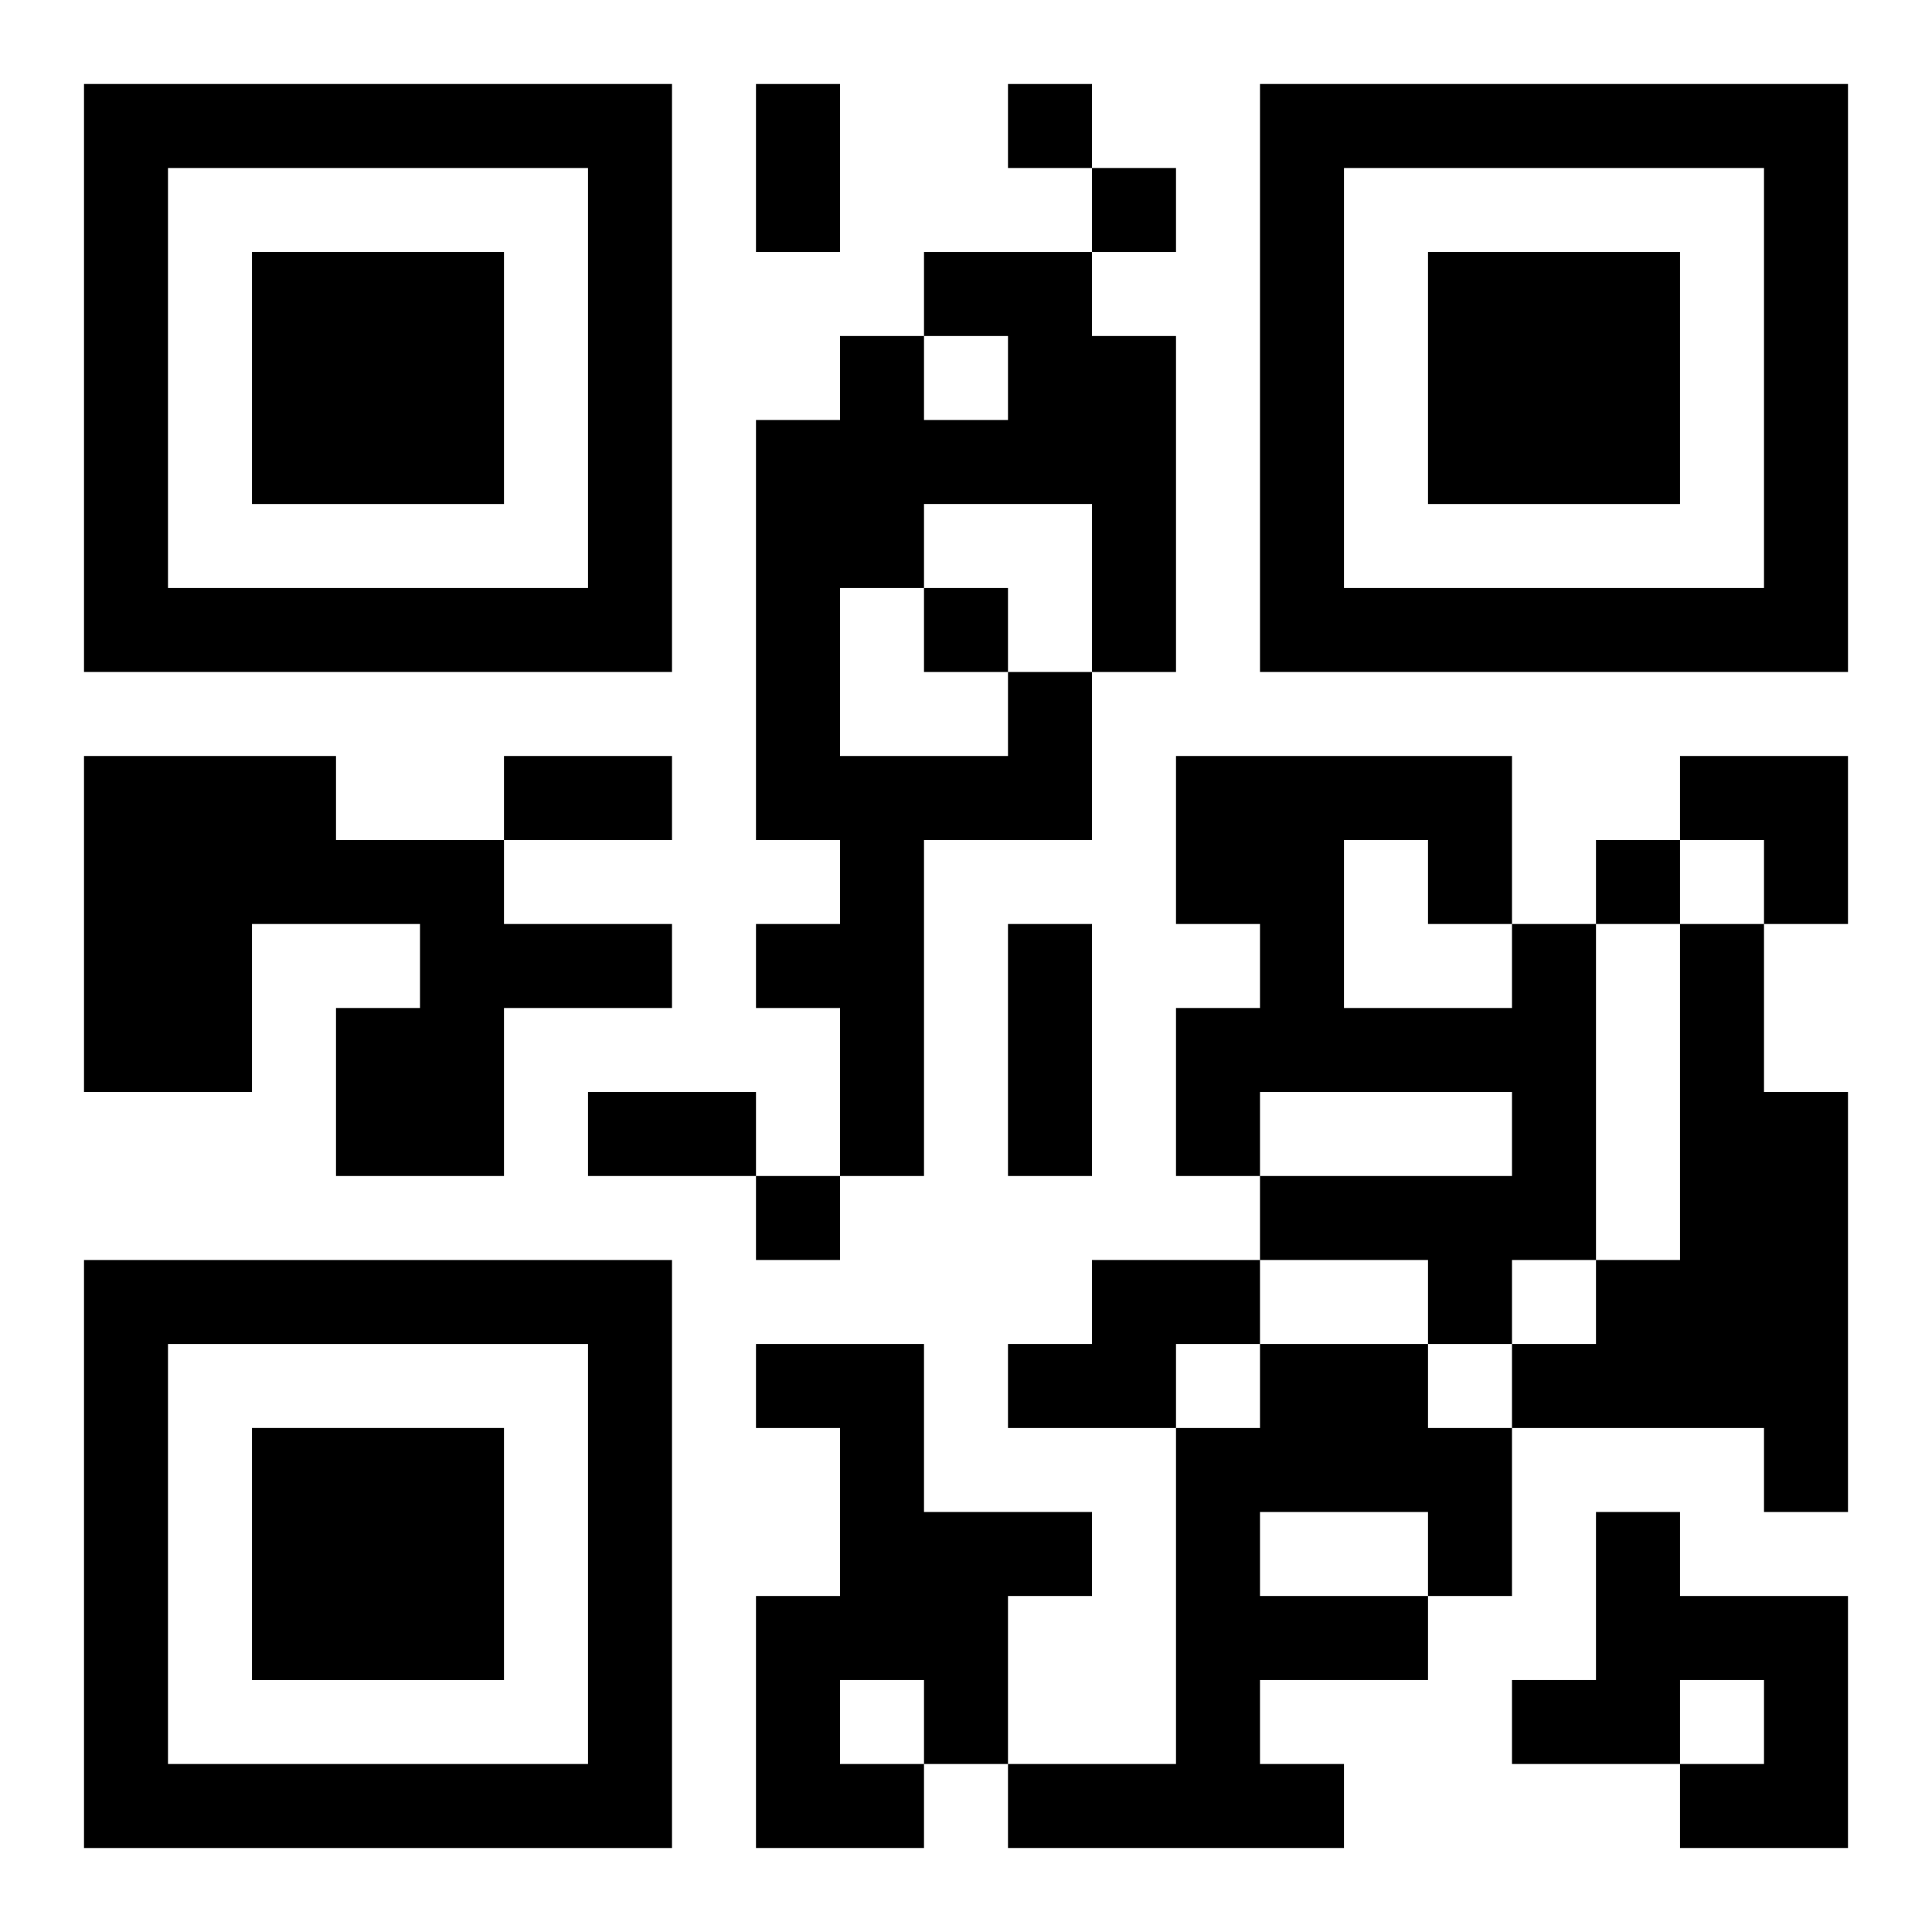
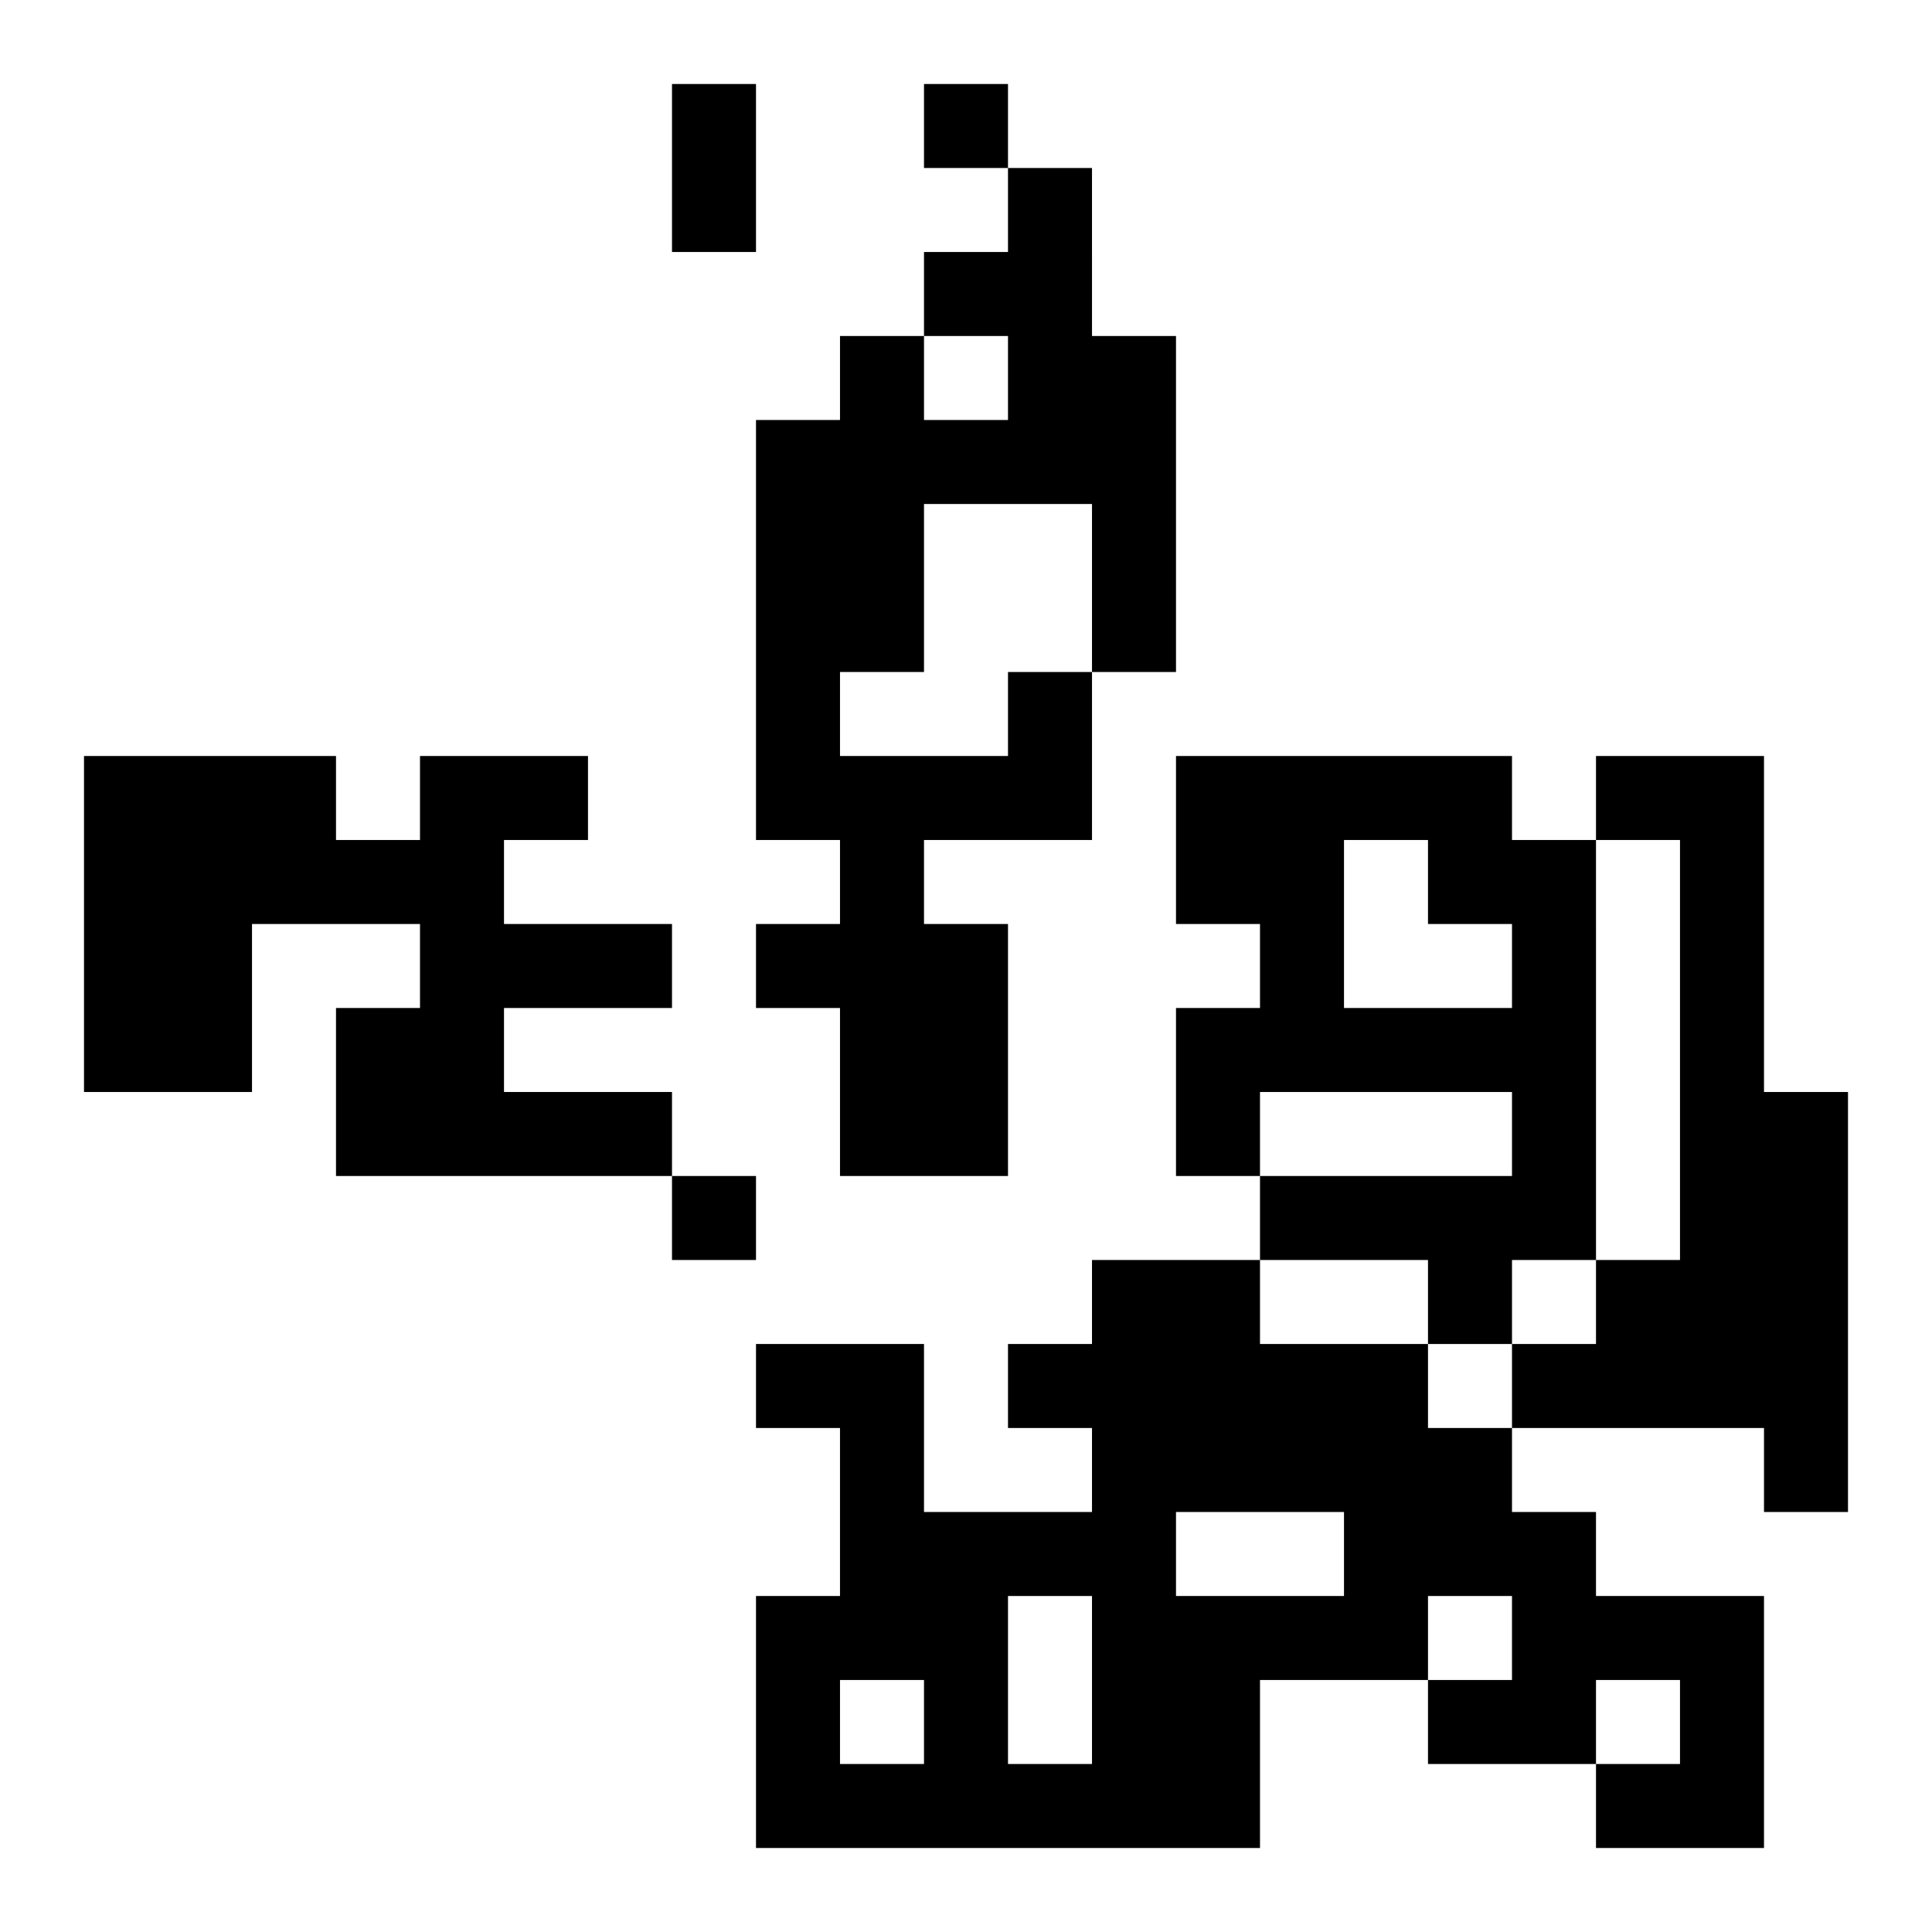
<svg xmlns="http://www.w3.org/2000/svg" xmlns:xlink="http://www.w3.org/1999/xlink" width="250" height="250" baseProfile="full" version="1.1" viewBox="-1 -1 23 23">
  <symbol id="a">
-     <path d="m0 7v7h7v-7h-7zm1 1h5v5h-5v-5zm1 1v3h3v-3h-3z" />
-   </symbol>
+     </symbol>
  <use y="-7" xlink:href="#a" />
  <use y="7" xlink:href="#a" />
  <use x="14" y="-7" xlink:href="#a" />
-   <path d="m11 7h1v2h-2v4h-1v-2h-1v-1h1v-1h-1v-5h1v-1h1v1h1v-1h-1v-1h2v1h1v4h-1v-2h-2v1h-1v2h2v-1m-11 1h3v1h2v1h2v1h-2v2h-2v-2h1v-1h-2v2h-2v-4m17 2h1v4h-1v1h-1v-1h-2v-1h3v-1h-3v1h-1v-2h1v-1h-1v-2h4v2m-2-1v2h2v-1h-1v-1h-1m4 1h1v2h1v5h-1v-1h-3v-1h1v-1h1v-4m-7 4h2v1h-1v1h-2v-1h1v-1m-4 1h2v2h2v1h-1v2h-1v1h-2v-3h1v-2h-1v-1m1 4v1h1v-1h-1m5-4h2v1h1v2h-1v1h-2v1h1v1h-4v-1h2v-4h1v-1m0 2v1h2v-1h-2m4 0h1v1h2v3h-2v-1h1v-1h-1v1h-2v-1h1v-2m-7-17v1h1v-1h-1m1 1v1h1v-1h-1m-2 5v1h1v-1h-1m8 3v1h1v-1h-1m-10 4v1h1v-1h-1m0-13h1v2h-1v-2m-3 8h2v1h-2v-1m6 2h1v3h-1v-3m-5 2h2v1h-2v-1m13-4h2v2h-1v-1h-1z" />
+   <path d="m11 7h1v2h-2v4h-1v-2h-1v-1h1v-1h-1v-5h1v-1h1v1h1v-1h-1v-1h2v1h1v4h-1v-2h-2v1h-1v2h2v-1m-11 1h3v1h2v1h2v1h-2v2h-2v-2h1v-1h-2v2h-2v-4m17 2h1v4h-1v1h-1v-1h-2v-1h3v-1h-3v1h-1v-2h1v-1h-1v-2h4v2m-2-1v2h2v-1h-1v-1h-1m4 1h1v2h1v5h-1v-1h-3v-1h1v-1h1v-4m-7 4h2v1h-1v1h-2v-1h1v-1m-4 1h2v2h2v1h-1v2h-1v1h-2v-3h1v-2h-1v-1m1 4v1h1v-1h-1m5-4h2v1h1v2h-1v1h-2v1v1h-4v-1h2v-4h1v-1m0 2v1h2v-1h-2m4 0h1v1h2v3h-2v-1h1v-1h-1v1h-2v-1h1v-2m-7-17v1h1v-1h-1m1 1v1h1v-1h-1m-2 5v1h1v-1h-1m8 3v1h1v-1h-1m-10 4v1h1v-1h-1m0-13h1v2h-1v-2m-3 8h2v1h-2v-1m6 2h1v3h-1v-3m-5 2h2v1h-2v-1m13-4h2v2h-1v-1h-1z" />
</svg>